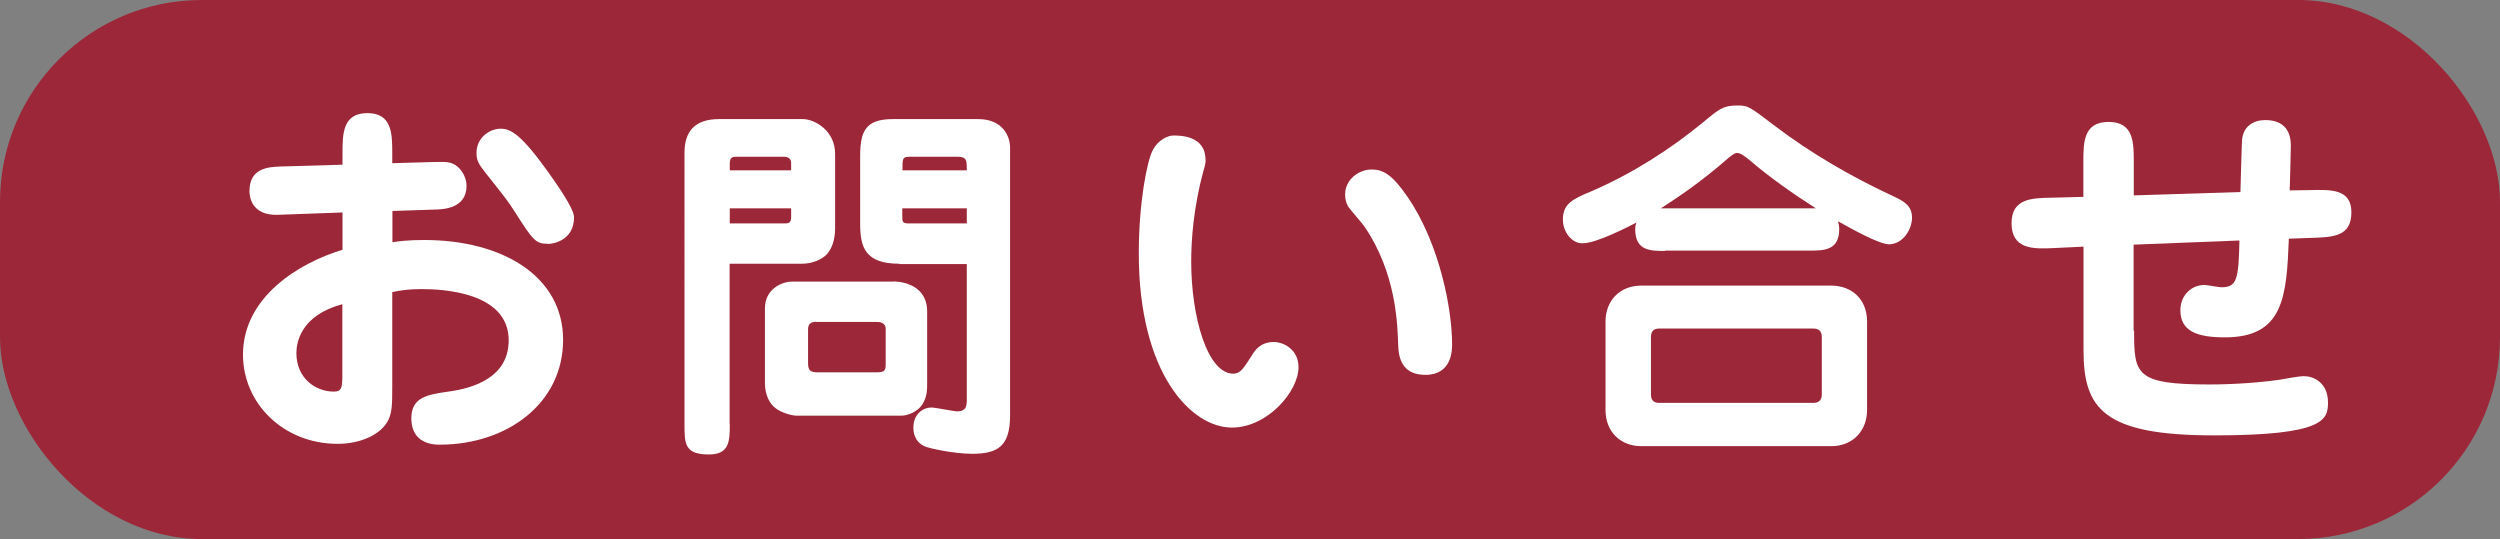
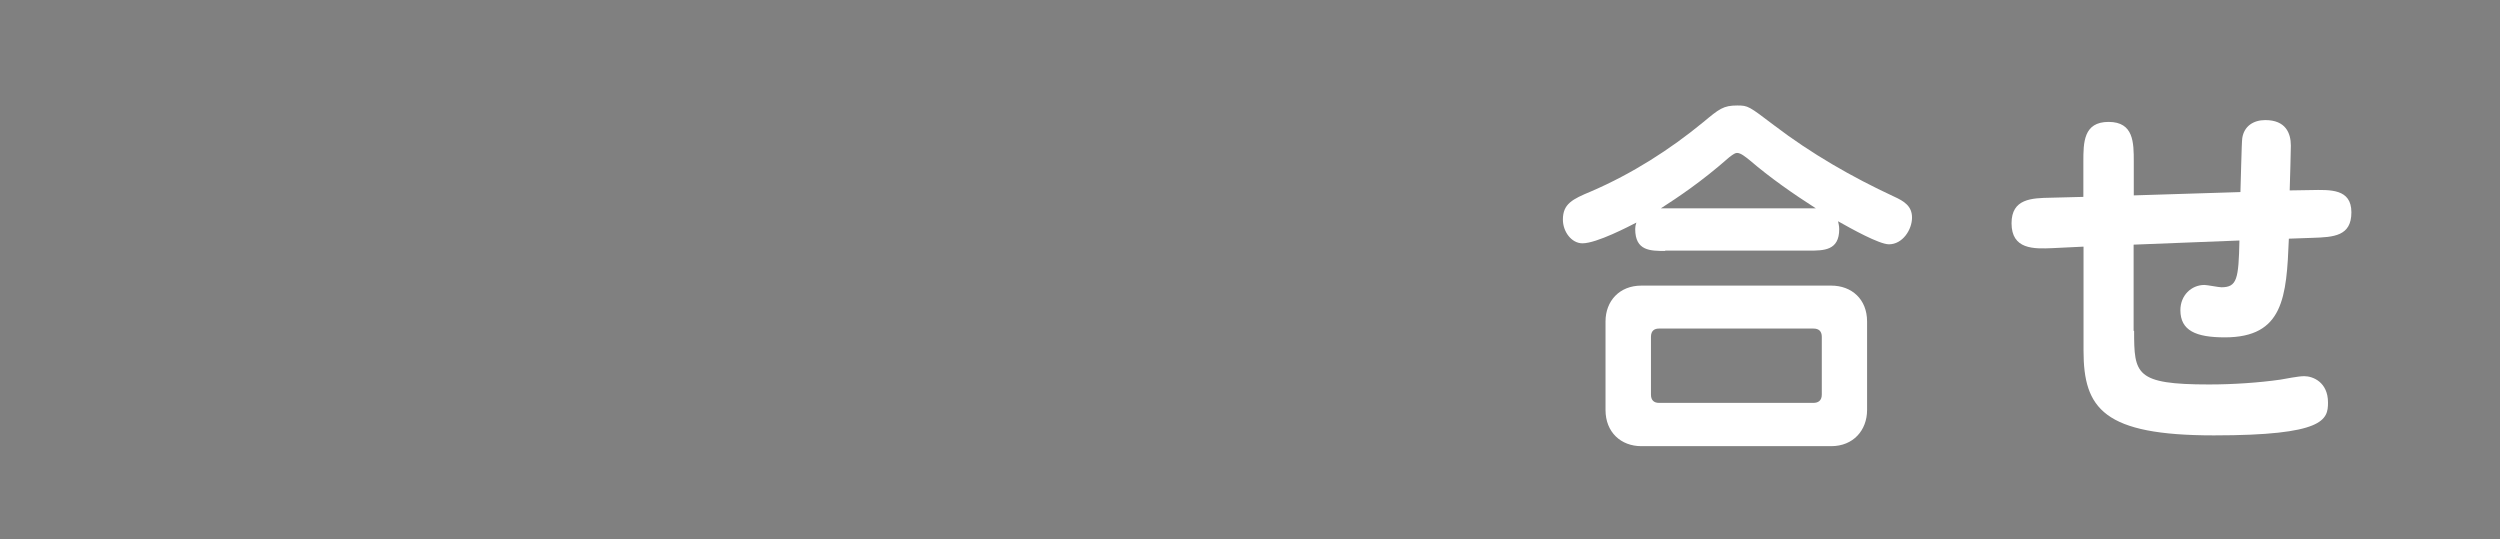
<svg xmlns="http://www.w3.org/2000/svg" id="_レイヤー_2" viewBox="0 0 150.73 32.5">
  <rect x="0" y="0" width="150.73" height="32.5" fill="#808080" stroke="none" />
  <defs>
    <style>.cls-1{fill:#9c2738;}.cls-1,.cls-2{stroke-width:0px;}.cls-2{fill:#fff;}</style>
  </defs>
  <g id="_レイヤー_1-2">
-     <rect class="cls-1" x="0" y="0" width="150.73" height="32.5" rx="12.17" ry="12.17" />
-     <path class="cls-2" d="m23.64,14.61c.41-.07,1-.14,1.93-.14,4.75,0,8.38,2.2,8.38,6.02s-3.36,6.32-7.45,6.32c-1.04,0-1.7-.52-1.7-1.59,0-1.29,1-1.43,2.23-1.61,1.52-.2,3.64-.86,3.64-3.09,0-2.93-4.04-3.09-5.25-3.09-.84,0-1.34.09-1.77.18v5.7c0,1.14-.02,1.54-.23,2-.43.89-1.68,1.45-3.07,1.45-3.23,0-5.7-2.41-5.7-5.38,0-3.45,3.34-5.52,6-6.32v-2.25l-3.86.14c-1.64.07-1.75-1.11-1.75-1.43,0-1.41,1.18-1.45,1.84-1.48l3.77-.11v-.68c0-1.16,0-2.43,1.5-2.43s1.5,1.27,1.5,2.43v.59l2.41-.07c.84-.02,1.07-.02,1.39.18.41.25.68.79.68,1.25,0,1.36-1.39,1.41-1.77,1.43l-2.7.09v1.89Zm-3,3.73c-2.52.68-2.77,2.32-2.77,2.95,0,1.52,1.16,2.32,2.25,2.32.5,0,.52-.25.52-1.09v-4.18Zm12.41-3.64c-.77,0-.91-.2-2.07-2.02-.32-.5-.45-.68-1.73-2.29-.41-.52-.52-.73-.52-1.18,0-.89.77-1.45,1.45-1.45.61,0,1.23.32,2.89,2.64.45.64,1.54,2.16,1.54,2.7,0,1.43-1.32,1.61-1.57,1.61Z" />
-     <path class="cls-2" d="m44,25.56c0,1,0,1.84-1.25,1.84-1.48,0-1.48-.64-1.48-1.84V9.2c0-1.2.55-2.02,2.09-2.02h5.04c.7,0,1.95.68,1.95,2.09v4.45c0,.41-.05,1.11-.5,1.61-.32.34-.91.57-1.48.57h-4.38v9.66Zm3.7-15.29v-.43c0-.34-.27-.39-.43-.39h-2.84c-.23,0-.43,0-.43.41v.41h3.7Zm-3.7,2.29v.91h3.34c.27,0,.36-.09.36-.41v-.5h-3.7Zm9.88,4.41c.14,0,2.02.02,2.02,1.82v4.29c0,.41,0,.86-.3,1.32-.27.41-.84.66-1.25.66h-6.34c-.27,0-.91-.18-1.25-.45-.57-.43-.64-1.2-.64-1.48v-4.54c0-1.14.98-1.61,1.64-1.61h6.11Zm-4.66,2.43c-.36,0-.5.16-.5.46v2.04c0,.46.16.55.61.55h3.52c.55,0,.55-.16.55-.57v-2.04c0-.43-.41-.43-.57-.43h-3.61Zm5-3.5c-2.07,0-2.36-1-2.36-2.43v-4.02c0-1.52.3-2.27,1.98-2.27h5.13c1.48,0,1.93,1.02,1.93,1.73v16.13c0,1.86-.73,2.32-2.29,2.32-1.07,0-2.57-.32-2.86-.45-.66-.3-.68-.93-.68-1.14,0-.73.5-1.2,1.09-1.2.25,0,1.34.23,1.54.23.59,0,.59-.36.59-.77v-8.11h-4.07Zm4.07-5.63c0-.61,0-.82-.57-.82h-2.79c-.52,0-.52.04-.52.82h3.89Zm-3.89,2.29v.41c0,.43,0,.5.41.5h3.48v-.91h-3.89Z" />
-     <path class="cls-2" d="m72.69,9.63c0,.16-.02.32-.14.7-.57,2.11-.73,4.04-.73,5.43,0,3.36.98,6.77,2.54,6.77.43,0,.61-.32,1.11-1.09.16-.27.5-.82,1.32-.82.64,0,1.5.48,1.5,1.52,0,1.45-1.86,3.64-4.02,3.64-2.43,0-5.61-3.23-5.61-10.5,0-3.09.5-5.54.82-6.18.34-.7.98-.93,1.25-.93.41,0,1.95,0,1.95,1.45Zm13.25,12.97c-1.18,0-1.61-.71-1.64-1.77-.04-1.25-.11-4.36-2.04-7.18-.14-.2-.86-1.02-.98-1.2-.14-.25-.18-.5-.18-.73,0-.91.84-1.5,1.59-1.5.68,0,1.23.27,2.18,1.66,1.95,2.84,2.68,6.82,2.68,8.86,0,.36,0,1.86-1.61,1.86Z" />
    <path class="cls-2" d="m100.41,15.13c-.91,0-1.82,0-1.82-1.32,0-.14.02-.25.07-.39-.41.21-2.39,1.25-3.25,1.25-.66,0-1.18-.7-1.18-1.43,0-.95.57-1.23,1.7-1.7,2.48-1.07,4.75-2.52,6.77-4.18.95-.79,1.2-1,2.04-1,.66,0,.7.04,2.23,1.2,2.23,1.7,4.68,3.11,7.22,4.29.64.29,1.09.59,1.09,1.27,0,.73-.57,1.61-1.39,1.61-.59,0-2.29-.95-3.07-1.39.02.11.07.27.07.48,0,1.29-.93,1.29-1.82,1.29h-8.68Zm12.16,9.59c0,1.23-.84,2.18-2.16,2.18h-11.45c-1.23,0-2.16-.84-2.16-2.18v-5.34c0-1.23.84-2.16,2.16-2.16h11.45c1.23,0,2.16.82,2.16,2.16v5.34Zm-2.73-4.41c0-.34-.18-.5-.5-.5h-9.32c-.25,0-.48.11-.48.5v3.48c0,.34.18.5.48.5h9.32c.25,0,.5-.11.5-.5v-3.48Zm-.36-7.75c-1.39-.89-2.75-1.84-4-2.91-.23-.18-.52-.43-.75-.43-.09,0-.2.05-.48.27-1.68,1.48-3.09,2.41-4.11,3.07h9.34Z" />
    <path class="cls-2" d="m128.67,19.95c0,2.61.07,3.23,4.52,3.23,1.48,0,3.02-.11,4.29-.29.32-.05,1.07-.21,1.45-.21.52,0,1.43.36,1.43,1.59,0,1.04-.23,1.98-6.88,1.98s-7.86-1.61-7.86-5.11v-6.27l-1.86.09c-1.14.05-2.48.09-2.48-1.5,0-1.48,1.2-1.52,2.38-1.54l1.95-.05v-2.11c0-1.16,0-2.41,1.52-2.41s1.52,1.25,1.52,2.41v2.02l6.43-.2c.02-.43.07-3,.11-3.25.11-.73.68-1.09,1.39-1.09,1.23,0,1.54.79,1.54,1.54,0,.11-.05,2.27-.07,2.7l1.27-.02c1.18-.02,2.45-.09,2.45,1.34s-1.04,1.5-2.36,1.54l-1.41.05c-.14,3.52-.32,5.95-3.86,5.95-1.75,0-2.68-.41-2.68-1.64,0-.89.66-1.52,1.45-1.52.16,0,.86.14,1.02.14.95,0,1.04-.5,1.09-2.82l-6.38.25v5.2Z" />
  </g>
</svg>